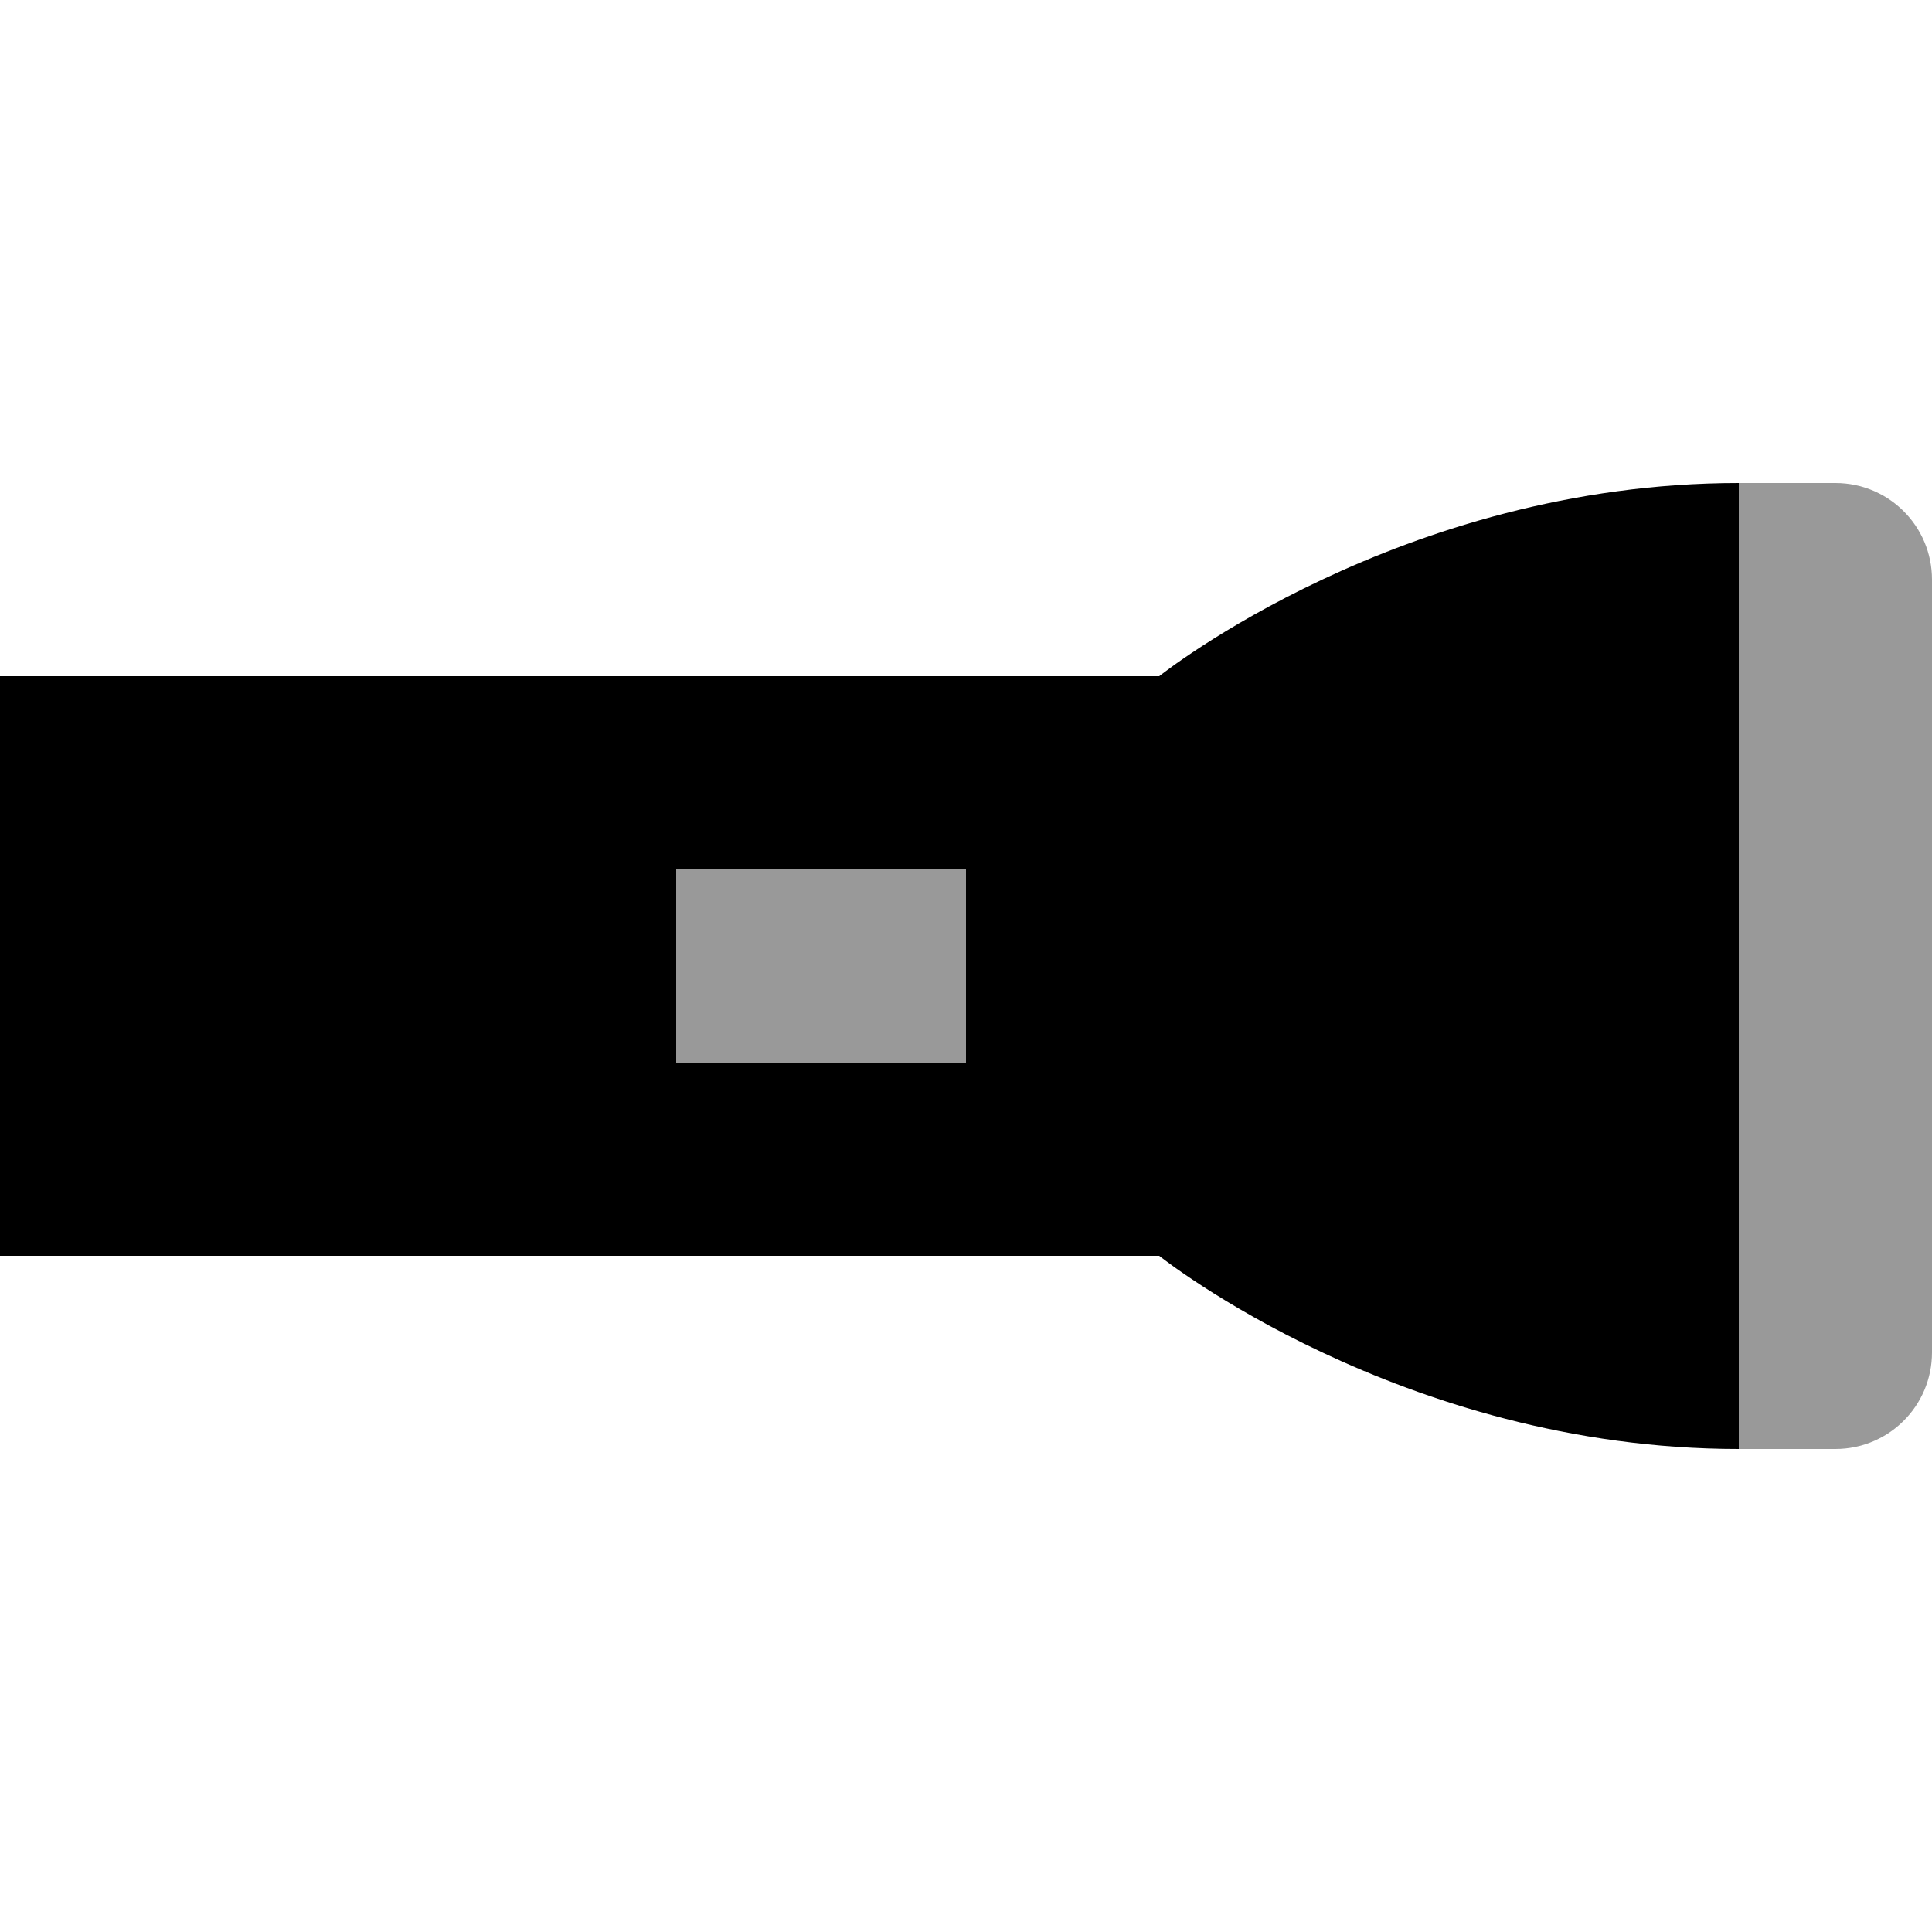
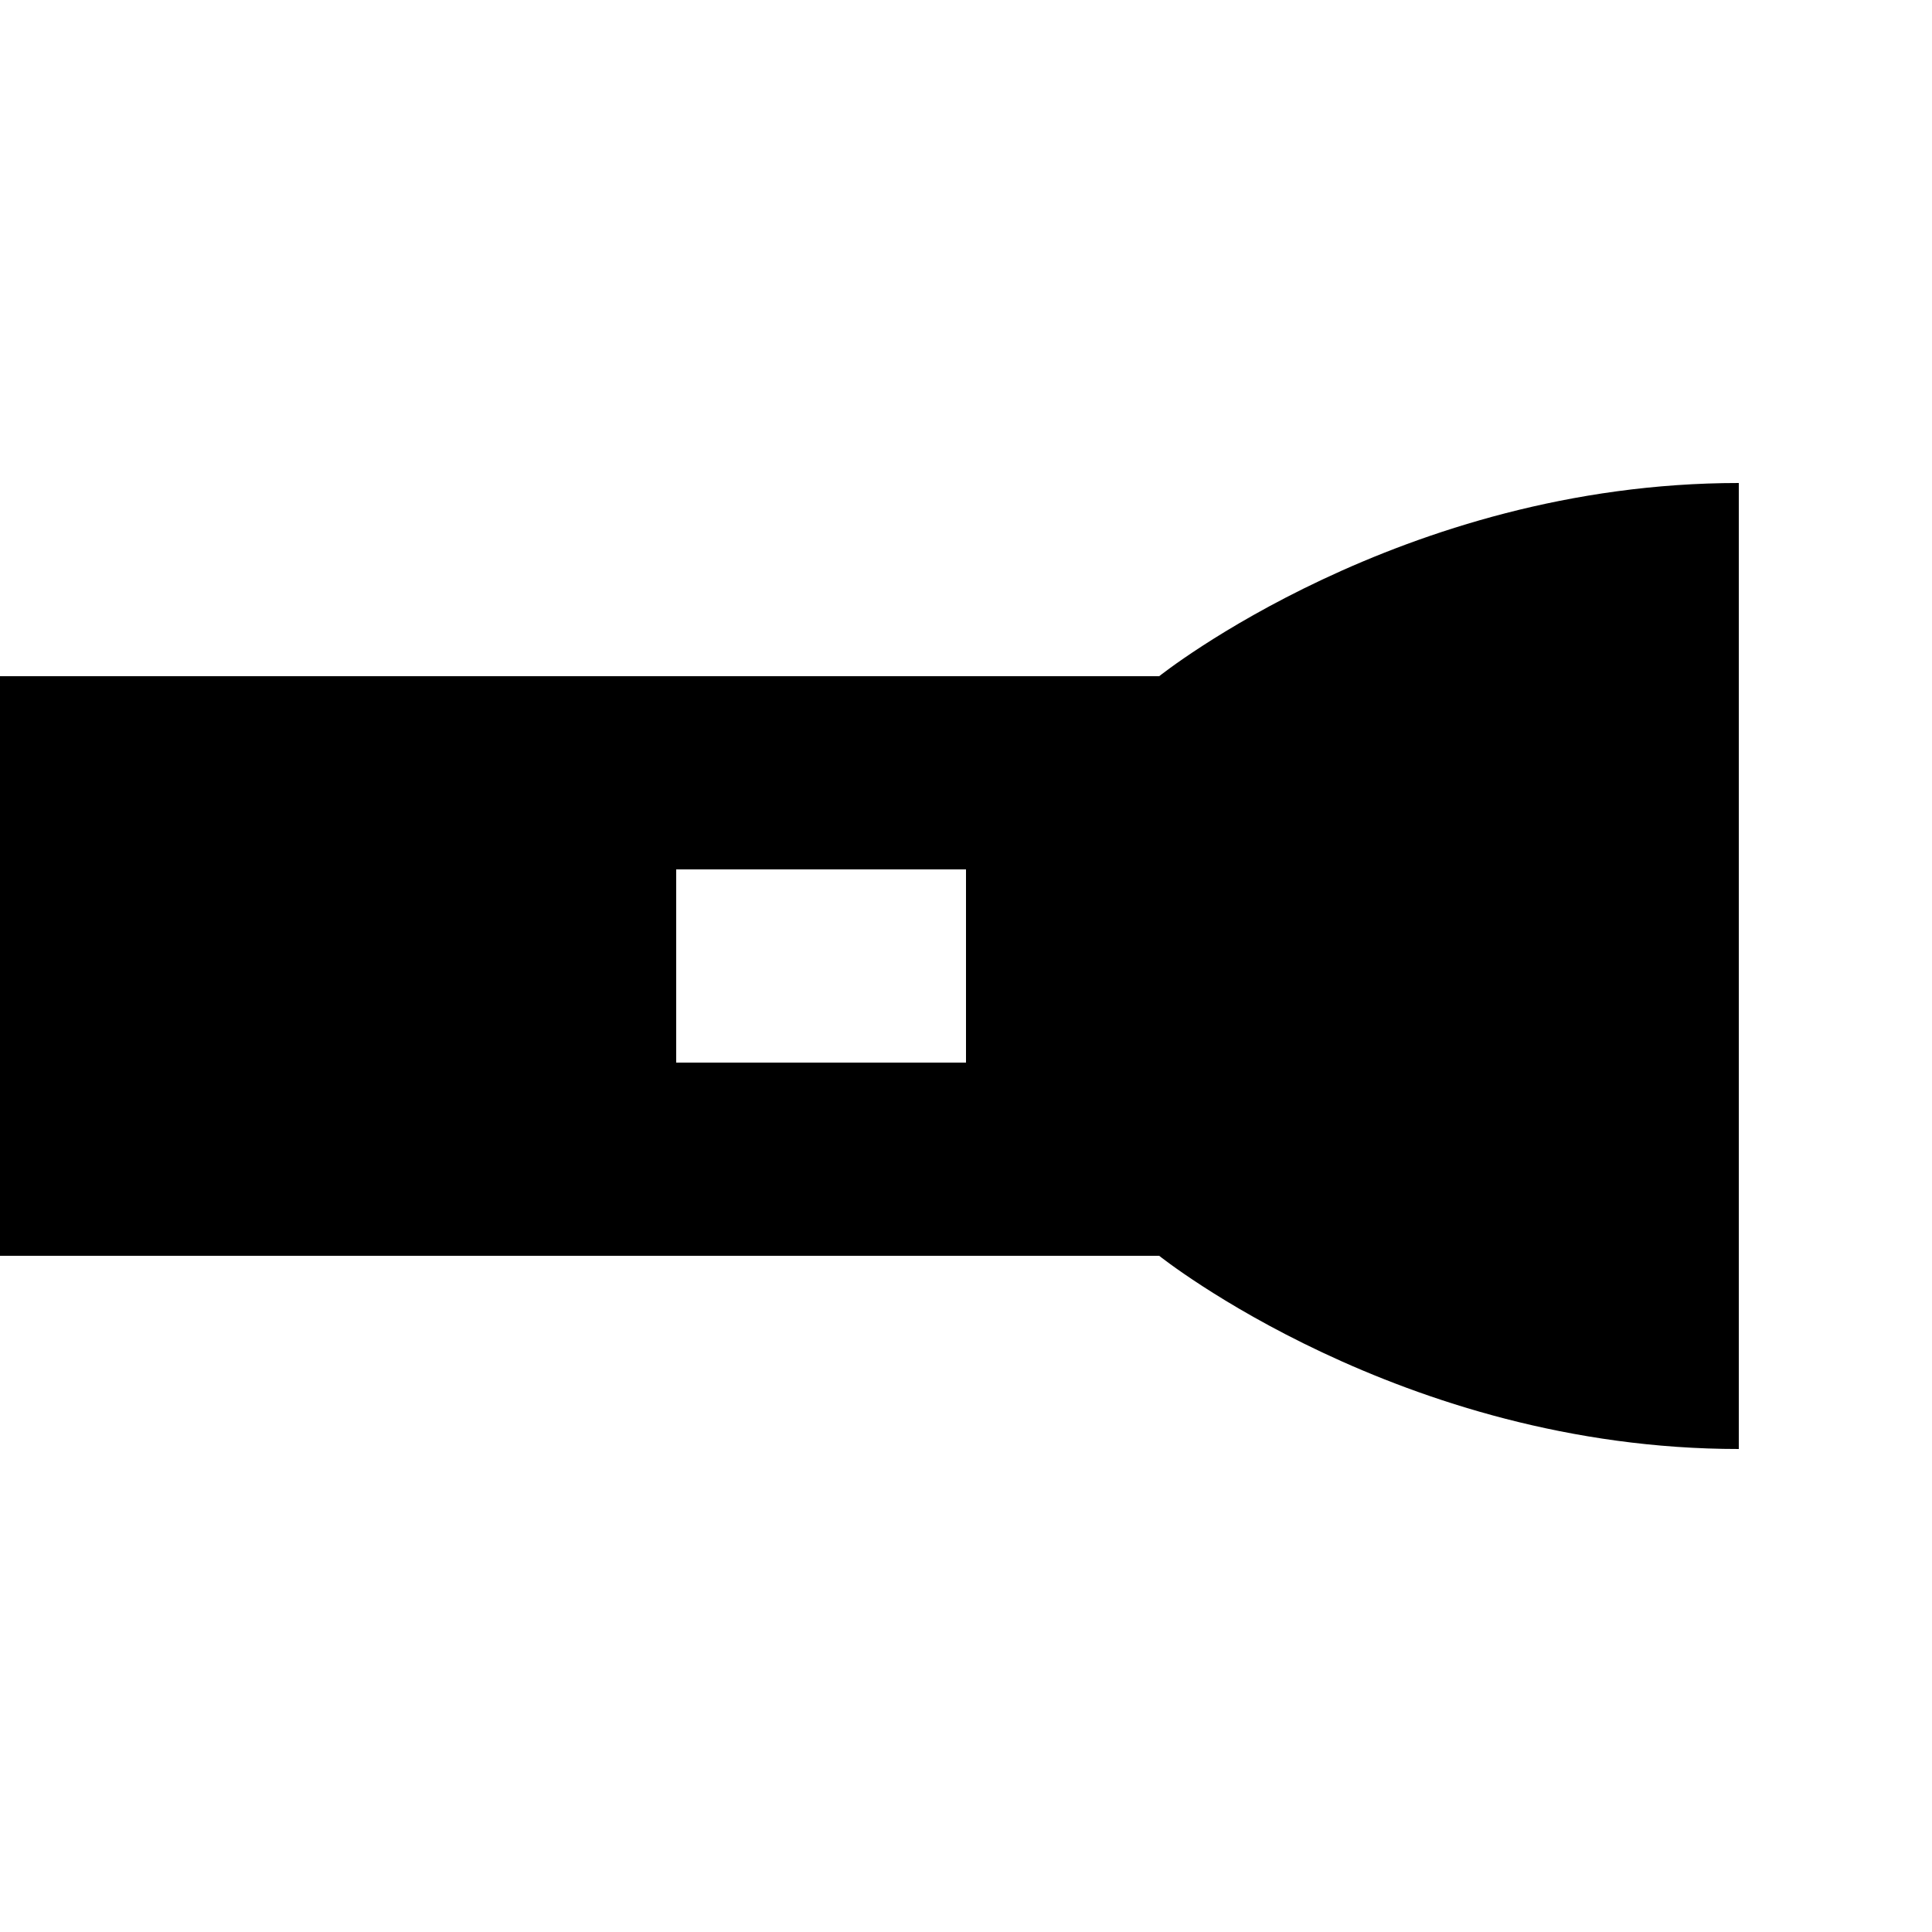
<svg xmlns="http://www.w3.org/2000/svg" viewBox="0 0 640 640">
-   <path opacity=".4" fill="currentColor" d="M224 288L224 352L320 352L320 288L224 288zM576 160L576 480L608 480C625.7 480 640 465.7 640 448L640 192C640 174.3 625.7 160 608 160L576 160z" />
-   <path fill="currentColor" d="M384 416C384 416 464 480 576 480L576 160C464 160 384 224 384 224L0 224L0 416L384 416zM320 288L320 352L224 352L224 288L320 288z" />
+   <path fill="currentColor" d="M384 416C384 416 464 480 576 480L576 160C464 160 384 224 384 224L0 224L0 416L384 416zM320 288L320 352L224 352L224 288L320 288" />
</svg>